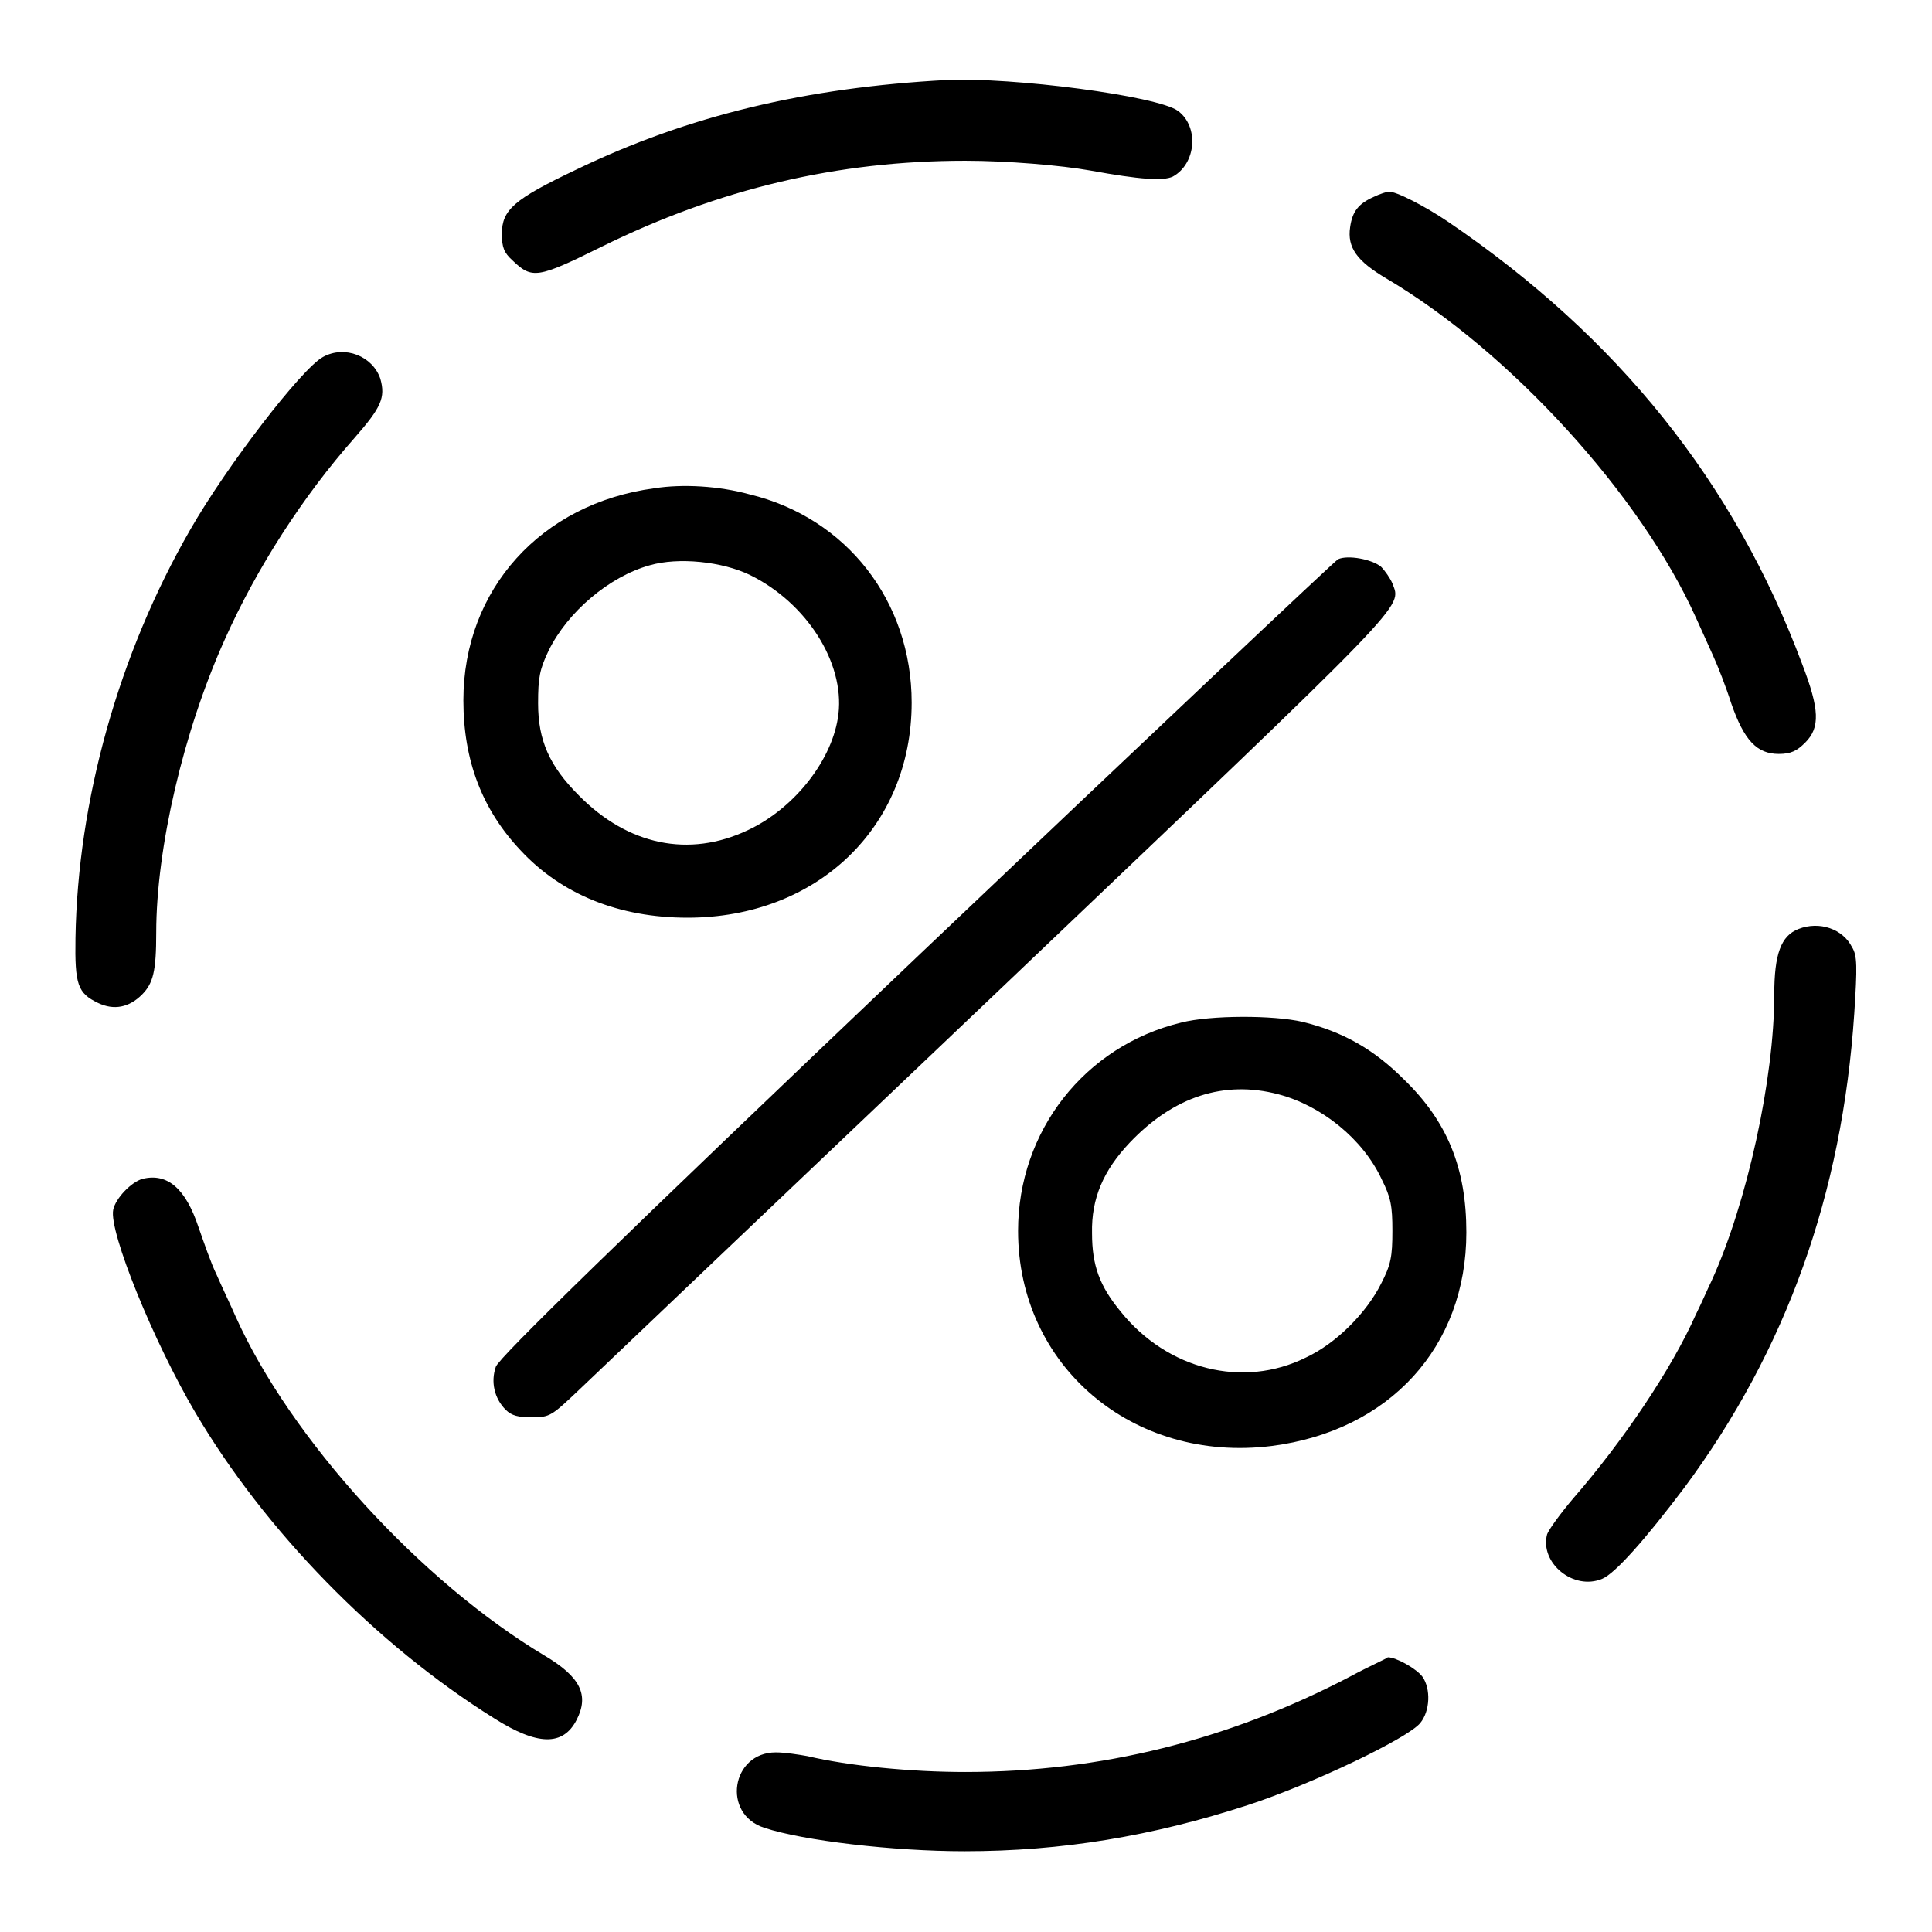
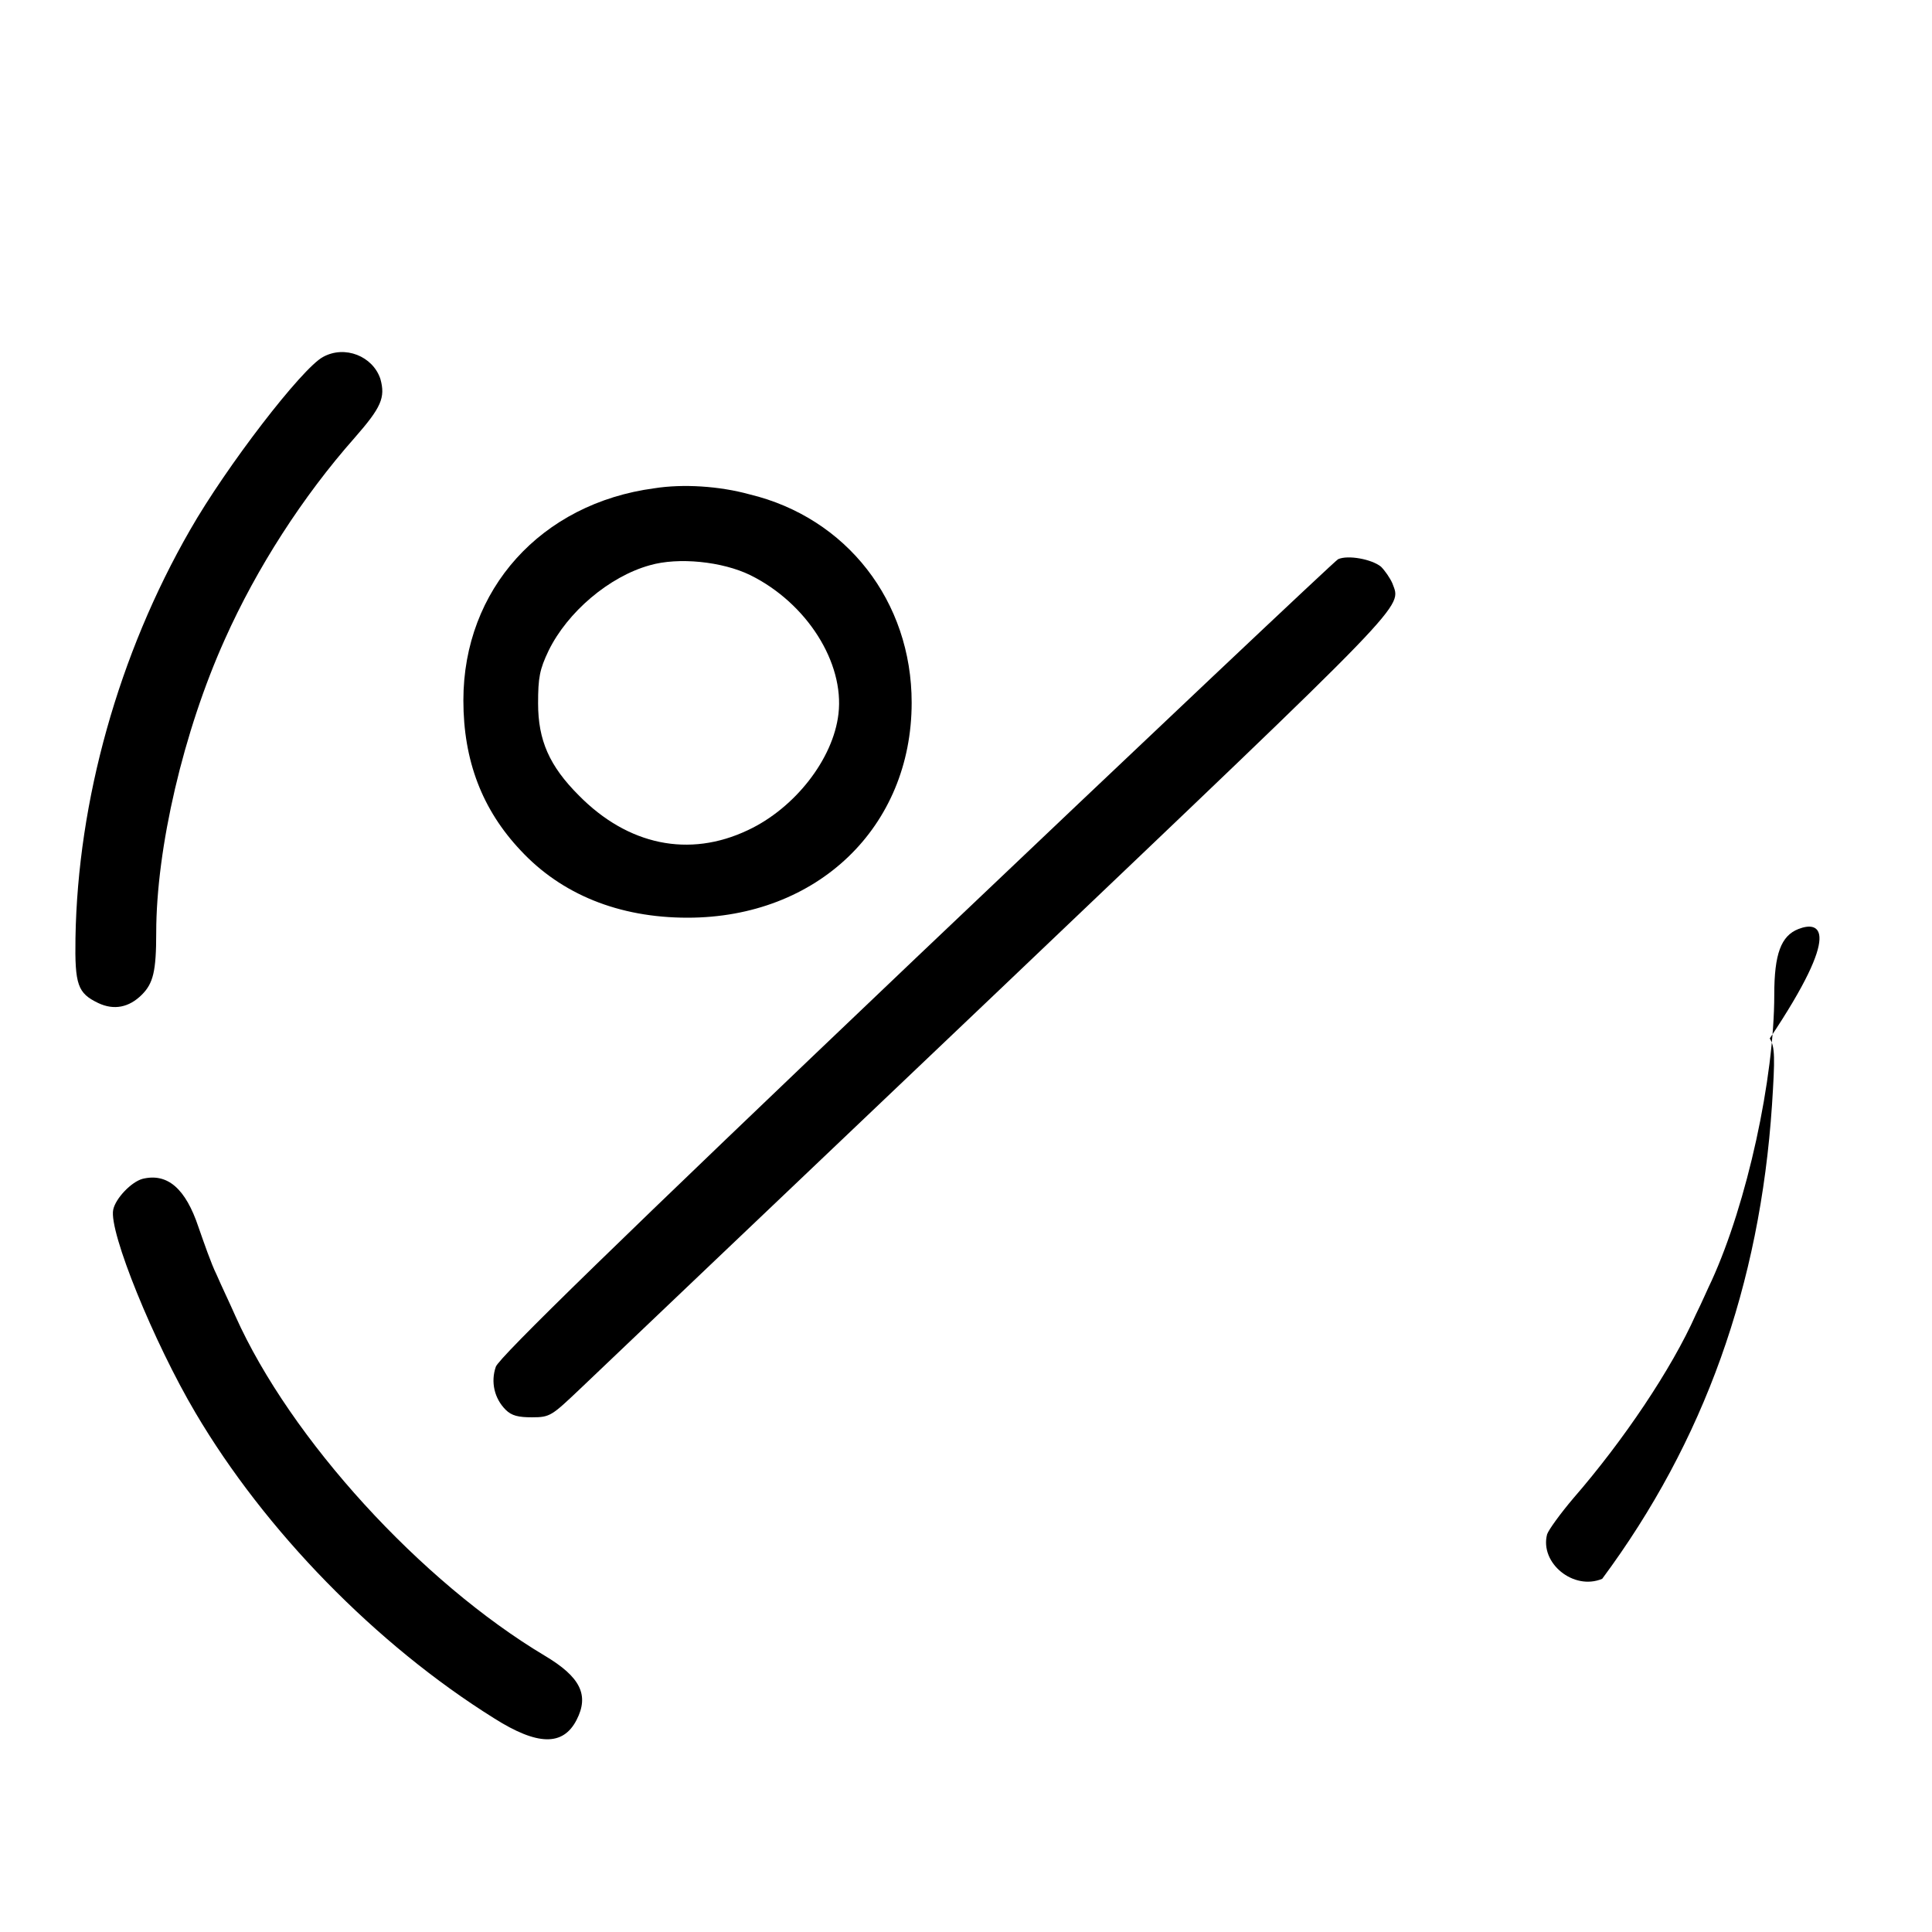
<svg xmlns="http://www.w3.org/2000/svg" version="1.1" x="0px" y="0px" viewBox="0 0 256 256" enable-background="new 0 0 256 256" xml:space="preserve">
  <g>
    <g>
      <g>
-         <path fill="#000000" d="M125.4,10.6c-18.6,1-34.2,4.7-49.1,11.9c-8.2,3.9-9.8,5.3-9.8,8.5c0,1.8,0.3,2.5,1.4,3.5c2.6,2.5,3.3,2.4,11.8-1.8c15.6-7.7,31.3-11.4,48.2-11.4c5.5,0,12.7,0.6,16.6,1.3c6.6,1.2,9.6,1.4,10.9,0.8c3.1-1.7,3.5-6.6,0.7-8.7C153.4,12.7,134.1,10.2,125.4,10.6z" />
-         <path fill="#000000" d="M182,26.1c-2,0.9-2.8,1.9-3.1,4c-0.4,2.7,0.9,4.5,4.8,6.8c16.4,9.7,33.7,28.7,41,44.9c0.7,1.5,1.7,3.8,2.3,5.1c0.6,1.3,1.7,4.1,2.4,6.3c1.7,4.9,3.4,6.7,6.3,6.7c1.6,0,2.4-0.4,3.5-1.5c2-2,1.9-4.4-0.4-10.4c-9-24.1-24.4-43.3-46.9-58.6c-3.1-2.1-7-4.1-7.9-4C183.8,25.4,182.8,25.7,182,26.1z" />
        <path fill="#000000" d="M42.8,47.3C40,48.8,30,61.8,25.2,70.2c-9.5,16.5-14.9,35.9-15.2,54.1c-0.1,6.2,0.3,7.3,3,8.6c2.1,1,4.1,0.6,5.8-1.1c1.5-1.5,1.9-3.1,1.9-8.2c0-11.2,3.6-26.7,9.1-38.9c4.2-9.4,10.3-18.9,17.2-26.7c3.5-4,4.1-5.3,3.4-7.8C49.4,47.2,45.7,45.7,42.8,47.3z" />
        <path fill="#000000" d="M86.7,64.7c-15,2-25.3,13.4-25.3,28.1c0,8,2.5,14.5,7.6,19.9c5.4,5.8,13,8.9,22.1,8.9c17.2,0,29.7-12,29.7-28.5c0-13.4-8.6-24.5-21.5-27.6C95.3,64.4,90.5,64.1,86.7,64.7z M99.4,76.2c7.5,3.7,12.5,11.6,11.7,18.4c-0.7,6-5.8,12.5-12,15.4c-7.8,3.7-15.9,2-22.4-4.6c-3.9-3.9-5.4-7.3-5.4-12.2c0-3.4,0.2-4.5,1.4-7c2.5-5.1,8-9.8,13.4-11.3C89.9,73.8,95.7,74.4,99.4,76.2z" />
        <path fill="#000000" d="M177.3,74.1c-0.4,0.2-25.5,23.9-55.9,52.8c-39.4,37.5-55.3,53-55.7,54.2c-0.7,2-0.2,4.2,1.3,5.7c0.8,0.8,1.7,1,3.5,1c2.4,0,2.6-0.2,6.4-3.8c2.2-2.1,27.2-25.9,55.7-53c54.9-52.3,53.1-50.4,51.9-53.7c-0.3-0.7-1-1.7-1.5-2.2C181.8,74.1,178.6,73.5,177.3,74.1z" />
-         <path fill="#000000" d="M238.3,123.1c-2.3,0.9-3.2,3.3-3.2,8.7c0,11.1-3.6,27.6-8.3,37.9c-0.4,0.8-1.3,2.9-2.1,4.5c-3.2,7.2-9.6,16.7-16.2,24.3c-1.7,2-3.3,4.2-3.5,4.8c-1,3.8,3.5,7.5,7.3,5.9c1.7-0.7,5.7-5.2,10.9-12.1c13.5-18.2,20.9-38.9,22.5-62.8c0.4-6.2,0.4-7.7-0.3-8.8C244.2,123.1,241.1,122,238.3,123.1z" />
-         <path fill="#000000" d="M156.5,135.5c-12.8,3.1-21.6,14.4-21.6,27.6c0,17.9,15.2,30.8,33.6,28.5c15.6-2,25.8-13.1,25.8-28.3c0-8.5-2.5-14.7-8.3-20.3c-4-4-8.1-6.3-13.4-7.6C168.7,134.5,160.4,134.5,156.5,135.5z M169.4,145c5.7,1.5,11.2,5.9,13.7,11.3c1.2,2.4,1.4,3.5,1.4,6.8c0,3.4-0.2,4.5-1.5,7c-1.9,3.8-5.9,7.9-10,9.8c-8.3,4.1-18.3,1.6-24.5-6.1c-2.8-3.4-3.8-6.1-3.8-10.4c-0.1-4.6,1.5-8.3,5-12C155.5,145.3,162.2,143.1,169.4,145z" />
+         <path fill="#000000" d="M238.3,123.1c-2.3,0.9-3.2,3.3-3.2,8.7c0,11.1-3.6,27.6-8.3,37.9c-0.4,0.8-1.3,2.9-2.1,4.5c-3.2,7.2-9.6,16.7-16.2,24.3c-1.7,2-3.3,4.2-3.5,4.8c-1,3.8,3.5,7.5,7.3,5.9c13.5-18.2,20.9-38.9,22.5-62.8c0.4-6.2,0.4-7.7-0.3-8.8C244.2,123.1,241.1,122,238.3,123.1z" />
        <path fill="#000000" d="M18.9,156.2c-1.5,0.4-3.6,2.6-3.9,4.1c-0.6,2.9,5.4,17.6,10.9,26.9c9.2,15.6,23.9,30.7,39.6,40.5c5.7,3.6,9.1,3.7,10.9,0.2c1.7-3.3,0.5-5.7-4.2-8.5c-16.4-9.8-33.7-28.7-41-45c-0.7-1.6-1.9-4.1-2.5-5.5c-0.7-1.4-1.7-4.3-2.4-6.3C24.6,157.5,22.2,155.4,18.9,156.2z" />
-         <path fill="#000000" d="M179,222.1c-16.2,8.5-33.2,12.7-51.1,12.7c-7.2,0-15.4-0.8-20.9-2.1c-1.1-0.2-3-0.5-4.2-0.5c-5.9,0-7.2,8.2-1.5,10c5.1,1.7,17.1,3.1,26.5,3.1c12.9,0,24.9-2,37.5-6.1c8.6-2.8,21.3-8.9,22.9-10.9c1.3-1.6,1.4-4.5,0.3-6.1c-0.8-1.1-3.5-2.6-4.6-2.6C183.7,219.8,181.4,220.8,179,222.1z" />
      </g>
    </g>
  </g>
</svg>